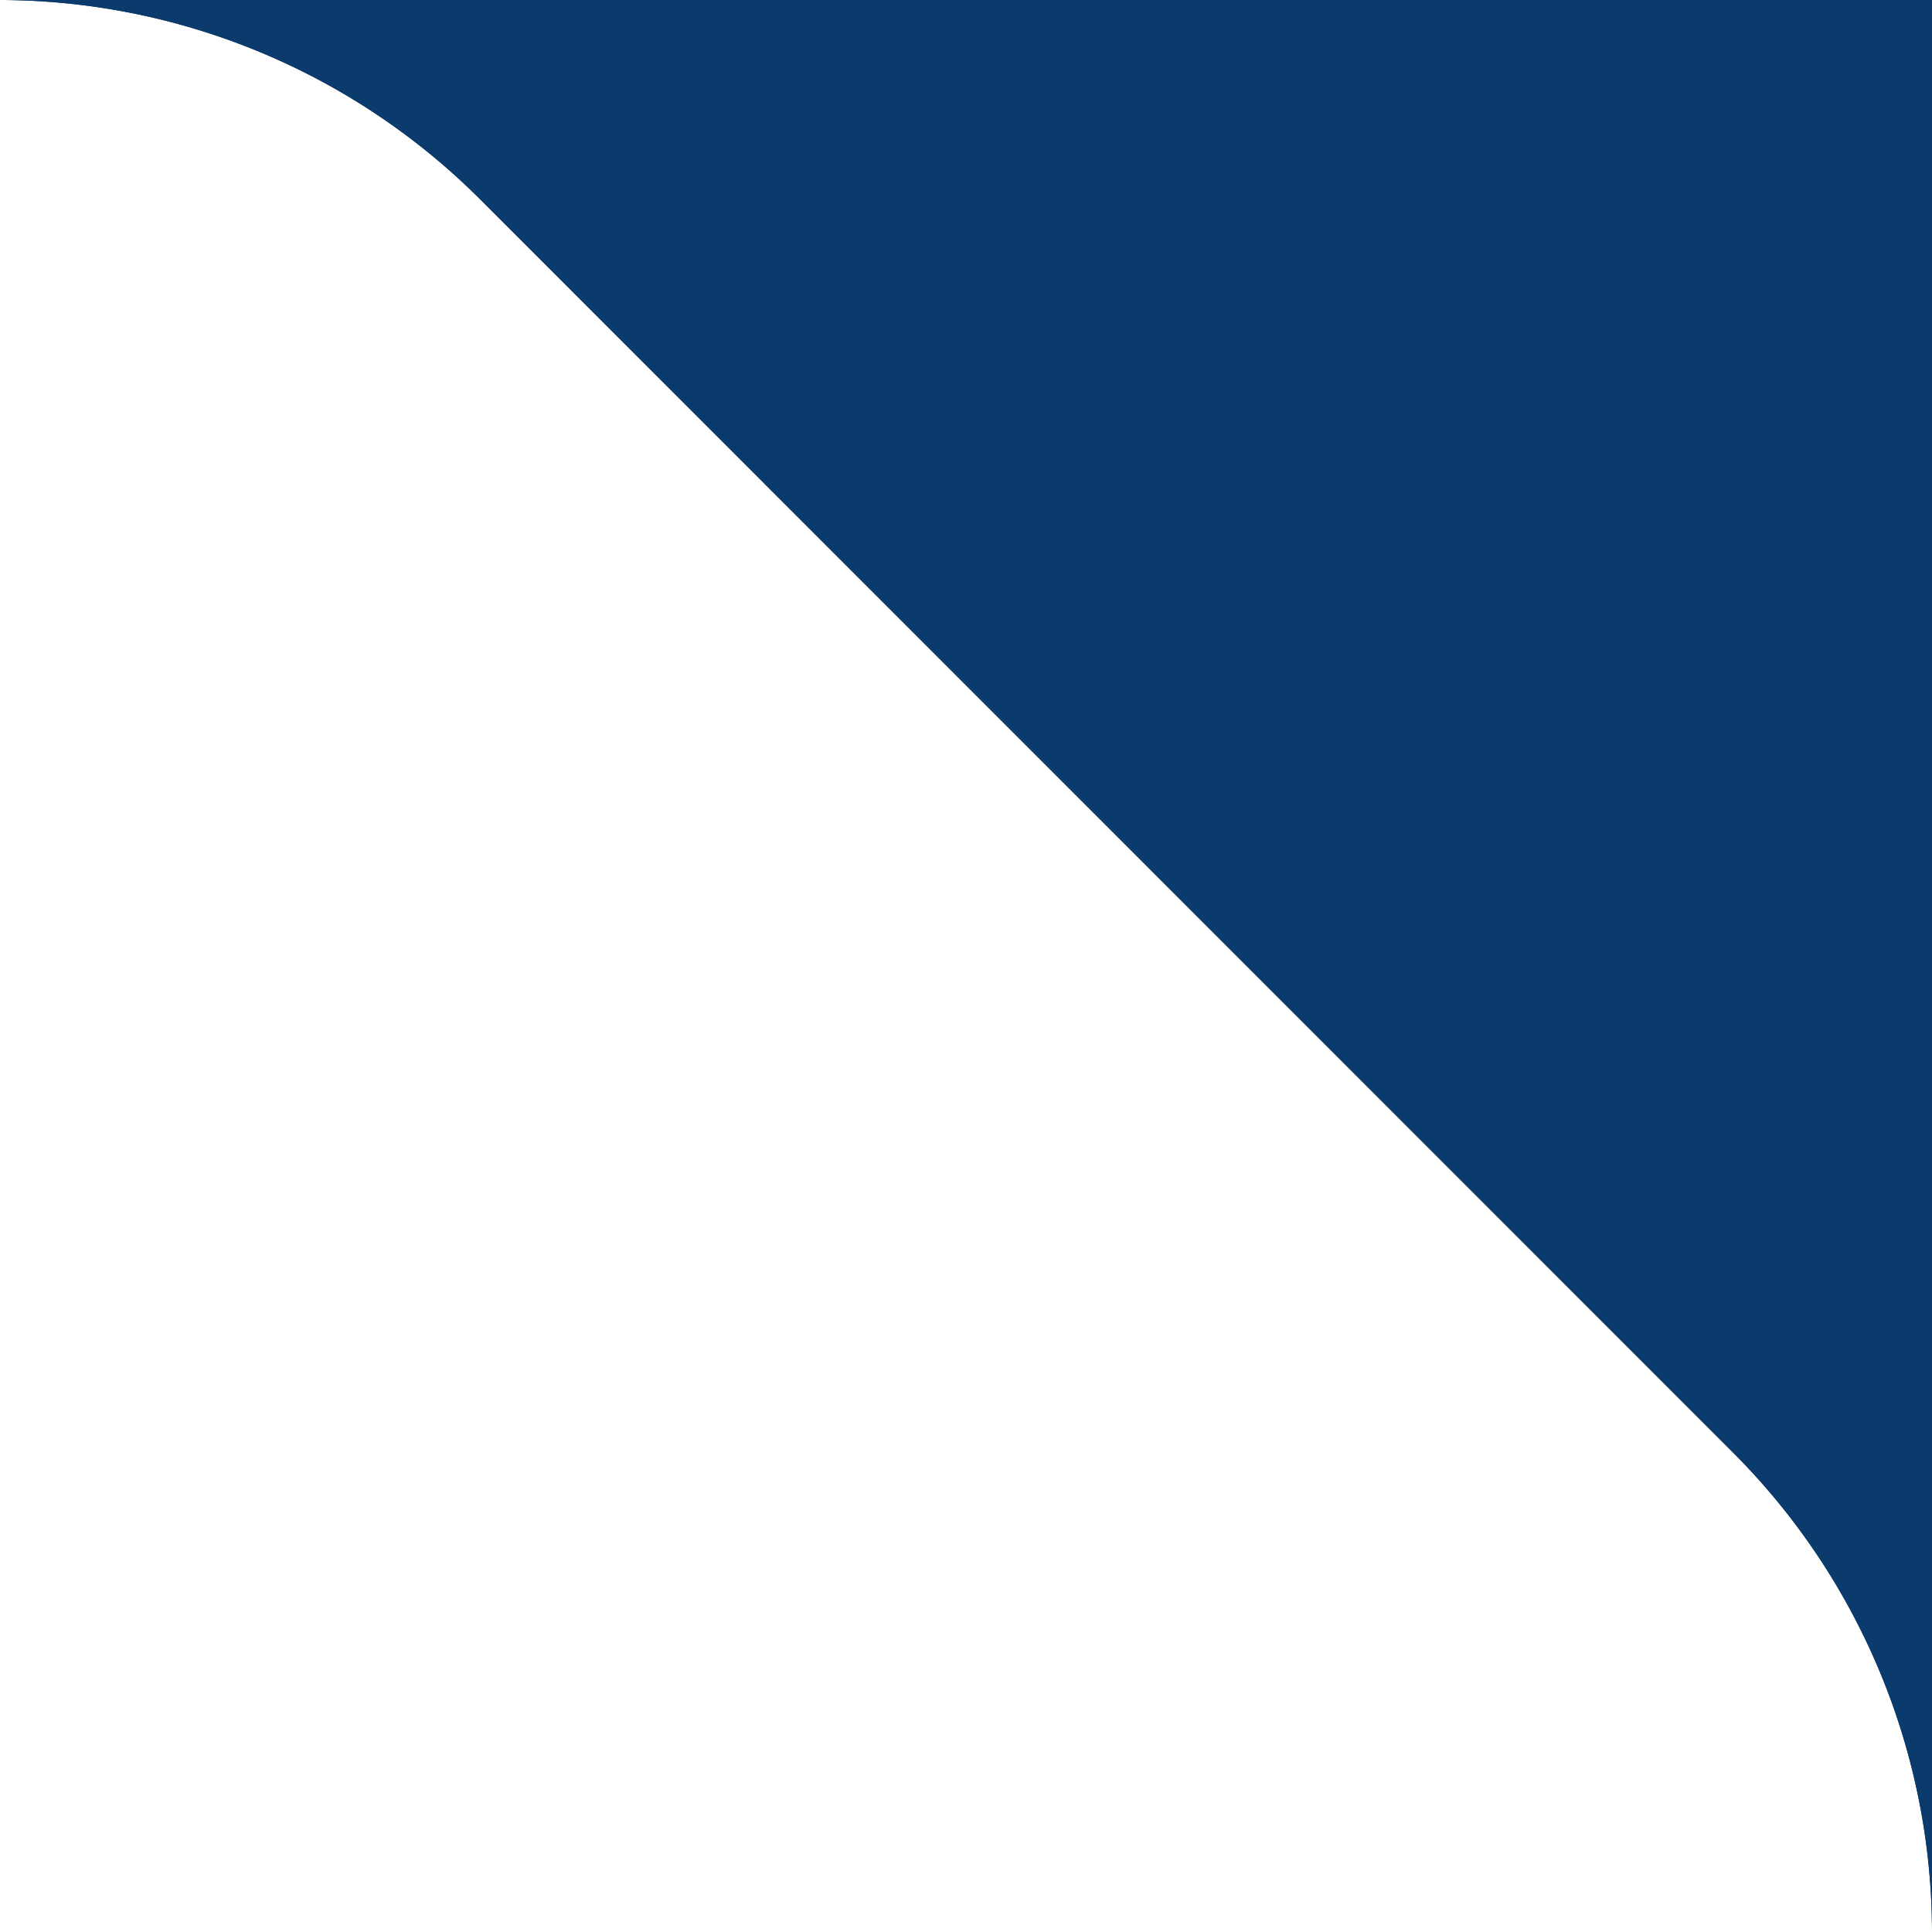
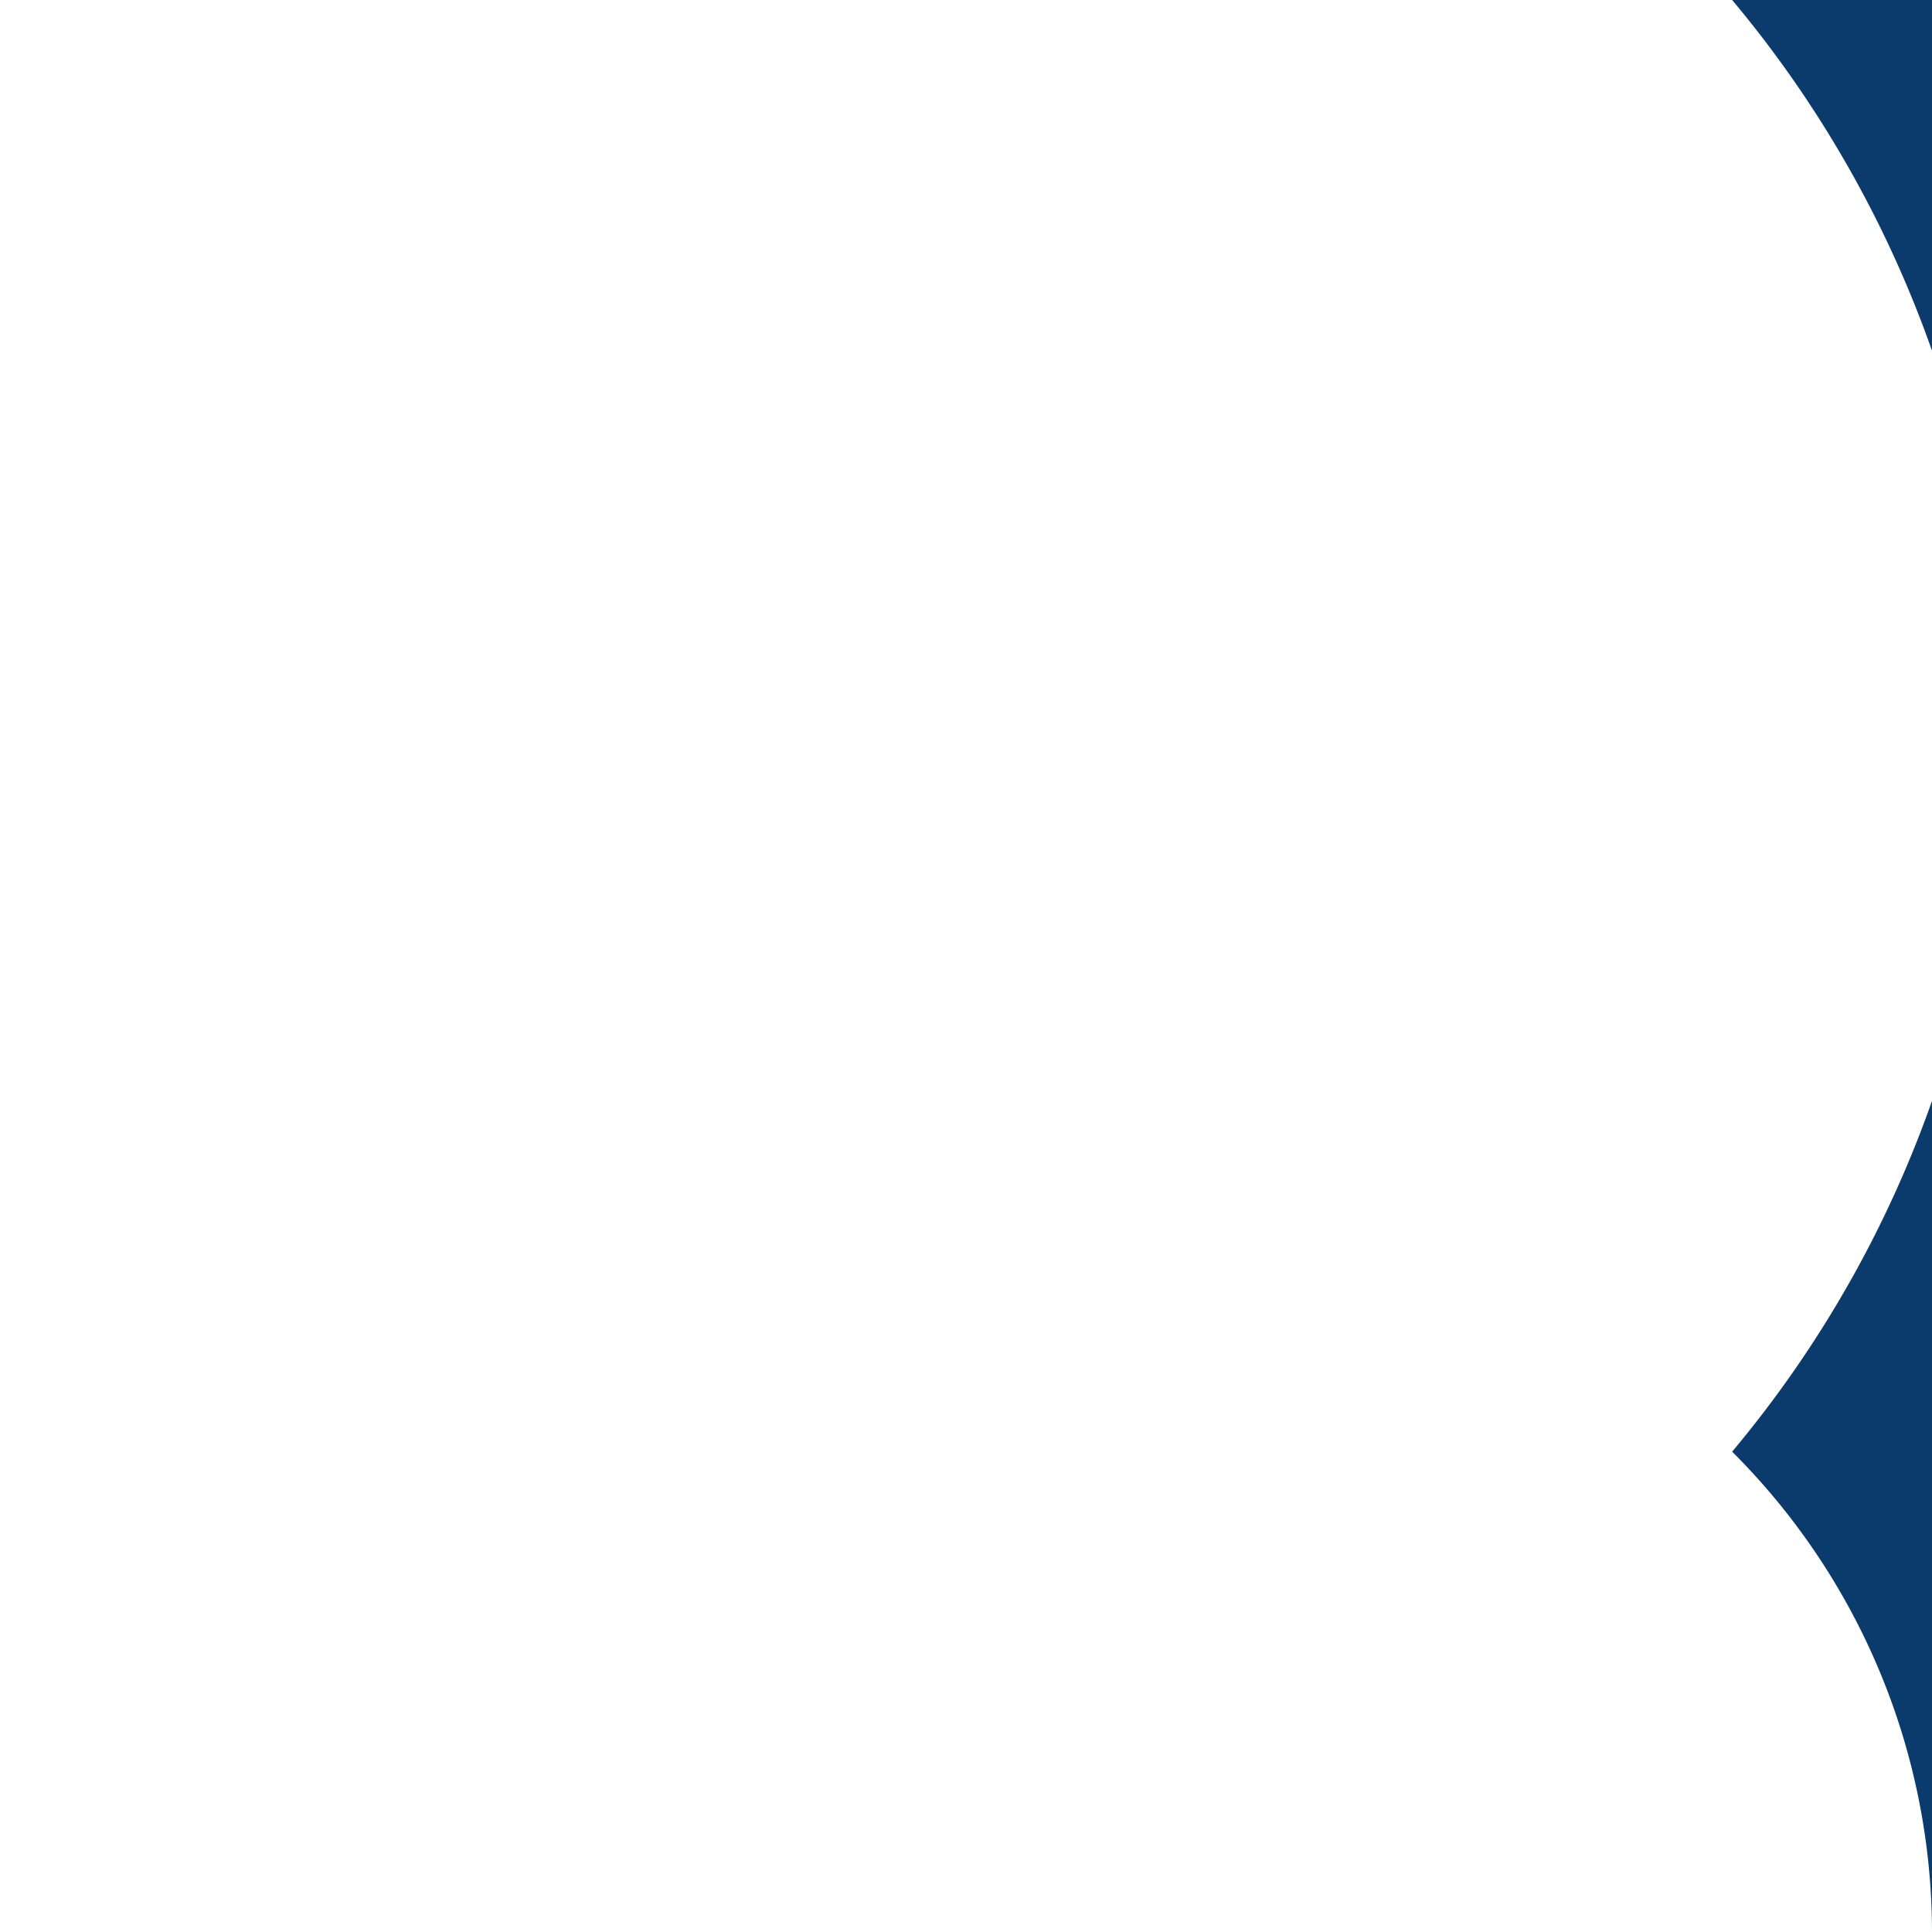
<svg xmlns="http://www.w3.org/2000/svg" width="58" height="58" viewBox="0 0 58 58">
  <defs>
    <style>.a{fill:#0b3a6c;}</style>
  </defs>
-   <path class="a" d="M58,0V58a20.4,20.4,0,0,0-6-14.42L14.43,6A20.44,20.44,0,0,0,0,0Z" />
-   <path class="a" d="M58,0V58a20.4,20.4,0,0,0-6-14.42L14.43,6A20.44,20.44,0,0,0,0,0Z" />
+   <path class="a" d="M58,0V58a20.4,20.4,0,0,0-6-14.42A20.44,20.44,0,0,0,0,0Z" />
</svg>